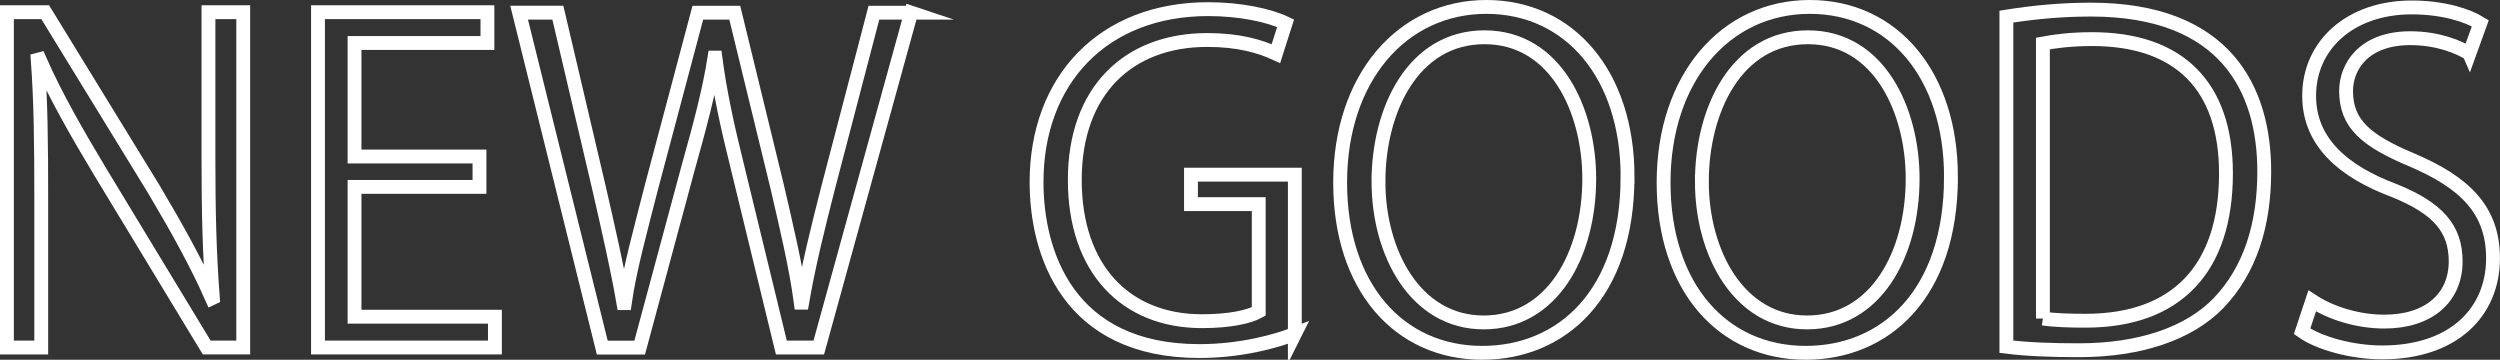
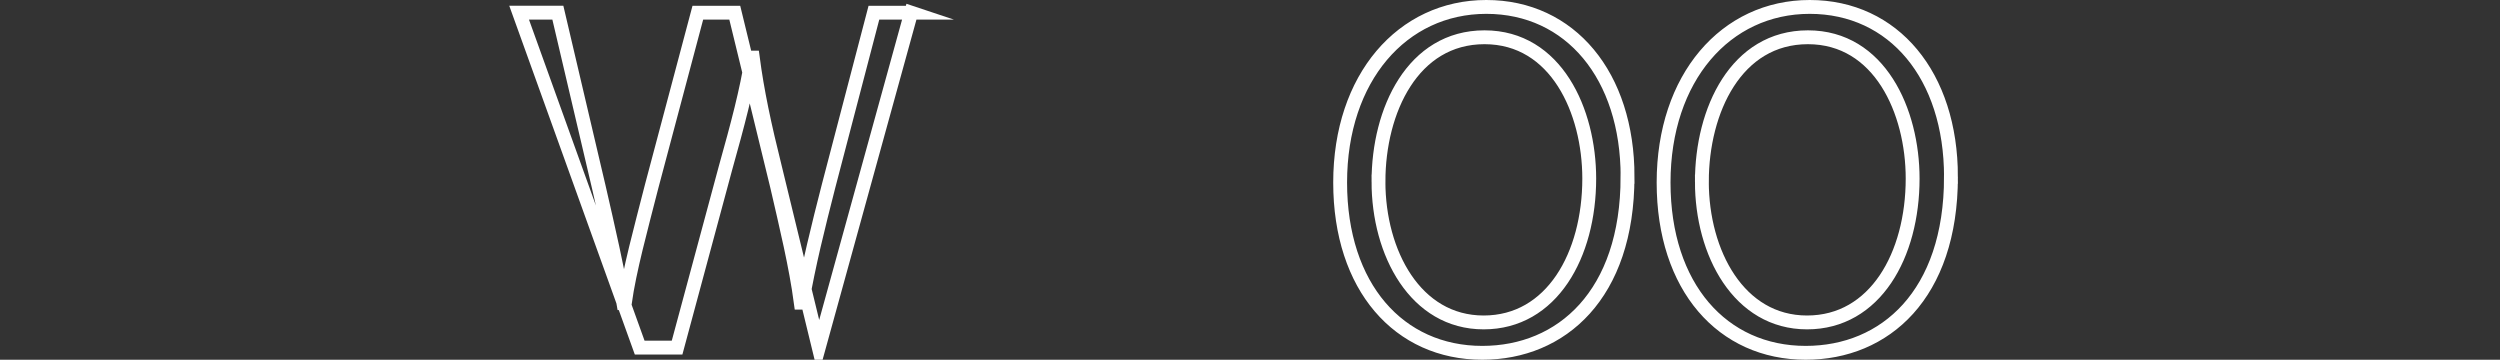
<svg xmlns="http://www.w3.org/2000/svg" id="_レイヤー_2" data-name="レイヤー 2" viewBox="0 0 541.36 77.9">
  <rect x="0" y="0" width="541.36" height="77.9" fill="#333333" stroke="none" />
  <defs>
    <style>
      .cls-1 {
        fill: none;
        stroke: #fff;
        stroke-miterlimit: 10;
        stroke-width: 3px;
      }
    </style>
  </defs>
  <g id="_レイヤー_1-2" data-name="レイヤー 1">
    <g>
-       <path class="cls-1" d="M52.67,75.25h-7.91l-23.16-38.21c-4.86-8.1-9.53-16.2-13.05-24.2l-.38.1c.67,9.24.76,17.72.76,30.3v32.02H1.5V2.64h8.29l23.44,38.21c5.15,8.67,9.34,16.2,12.67,23.73l.19-.09c-.76-10.1-.95-18.77-.95-30.21V2.64h7.53v72.61Z" />
-       <path class="cls-1" d="M107.17,75.25h-38.31V2.64h36.69v6.67h-28.78v24.58h27.06v6.58h-27.06v28.11h30.4v6.67Z" />
-       <path class="cls-1" d="M197.31,2.74l-20.01,72.52h-8.1l-9.43-38.78c-2.38-9.53-3.91-16.77-4.86-24.01h-.19c-1.14,7.24-3.05,14.39-5.72,23.92l-10.48,38.88h-8.1L112.41,2.74h8.39l8.86,37.74c2.1,9.15,4.1,17.92,5.34,25.16h.29c1.05-7.34,3.43-15.91,5.81-25.25l10.01-37.64h8l9.15,37.54c2,8.67,4.1,17.34,5.15,25.25h.29c1.43-8.29,3.43-16.29,5.72-25.25l9.82-37.54h8.1Z" />
-       <path class="cls-1" d="M280.4,72.3c-3.91,1.52-11.53,3.72-20.68,3.72-28.49,0-35.26-21.25-35.26-36.59,0-22.11,14.39-37.45,37.16-37.45,6.96,0,13.15,1.33,16.77,3.05l-2.1,6.58c-3.53-1.62-8.1-2.95-14.87-2.95-17.15,0-28.68,11.05-28.68,30.3s10.96,30.59,27.54,30.59c6.1,0,10.2-.95,12.29-2.1v-23.25h-14.67v-6.38h22.49v34.5Z" />
+       <path class="cls-1" d="M197.31,2.74l-20.01,72.52l-9.43-38.78c-2.38-9.53-3.91-16.77-4.86-24.01h-.19c-1.14,7.24-3.05,14.39-5.72,23.92l-10.48,38.88h-8.1L112.41,2.74h8.39l8.86,37.74c2.1,9.15,4.1,17.92,5.34,25.16h.29c1.05-7.34,3.43-15.91,5.81-25.25l10.01-37.64h8l9.15,37.54c2,8.67,4.1,17.34,5.15,25.25h.29c1.43-8.29,3.43-16.29,5.72-25.25l9.82-37.54h8.1Z" />
      <path class="cls-1" d="M352.43,38.28c0,25.54-14.29,38.12-31.45,38.12-18.01,0-30.78-14.2-30.78-36.88S303.65,1.5,321.85,1.5s30.59,14.87,30.59,36.78ZM298.5,39.33c0,15.44,8,30.49,22.77,30.49s22.87-14.58,22.87-31.16c0-14.58-7.15-30.59-22.68-30.59s-22.96,15.82-22.96,31.26Z" />
      <path class="cls-1" d="M422.47,38.28c0,25.54-14.29,38.12-31.45,38.12-18.01,0-30.78-14.2-30.78-36.88S373.68,1.5,391.88,1.5s30.59,14.87,30.59,36.78ZM368.53,39.33c0,15.44,8,30.49,22.77,30.49s22.87-14.58,22.87-31.16c0-14.58-7.15-30.59-22.68-30.59s-22.96,15.82-22.96,31.26Z" />
-       <path class="cls-1" d="M434.47,3.6c5.34-.86,11.53-1.52,18.3-1.52,29.16,0,37.54,17.25,37.54,35.07,0,11.53-3.05,21.34-9.91,28.49-6.38,6.58-16.96,10.2-30.21,10.2-6,0-11.15-.19-15.72-.76V3.6ZM442.38,68.97c2.38.38,5.81.48,9.24.48,19.63,0,30.4-11.15,30.4-31.92,0-18.87-10.1-29.06-28.97-29.06-4.57,0-8.2.48-10.67.95v59.56Z" />
-       <path class="cls-1" d="M534.71,11.6c-2.1-1.33-6.67-3.33-12.77-3.33-10.1,0-13.91,6.19-13.91,11.43,0,7.15,4.38,10.77,14.1,14.87,11.72,4.96,17.72,10.96,17.72,21.35,0,11.53-8.39,20.39-24.01,20.39-6.58,0-13.72-2-17.34-4.57l2.19-6.58c3.91,2.57,9.72,4.48,15.63,4.48,9.72,0,15.44-5.24,15.44-13.05,0-7.15-3.91-11.53-13.34-15.34-10.96-4.1-18.39-10.48-18.39-20.49,0-11.05,8.96-19.15,22.2-19.15,6.86,0,12.1,1.72,14.87,3.43l-2.38,6.58Z" />
    </g>
  </g>
</svg>